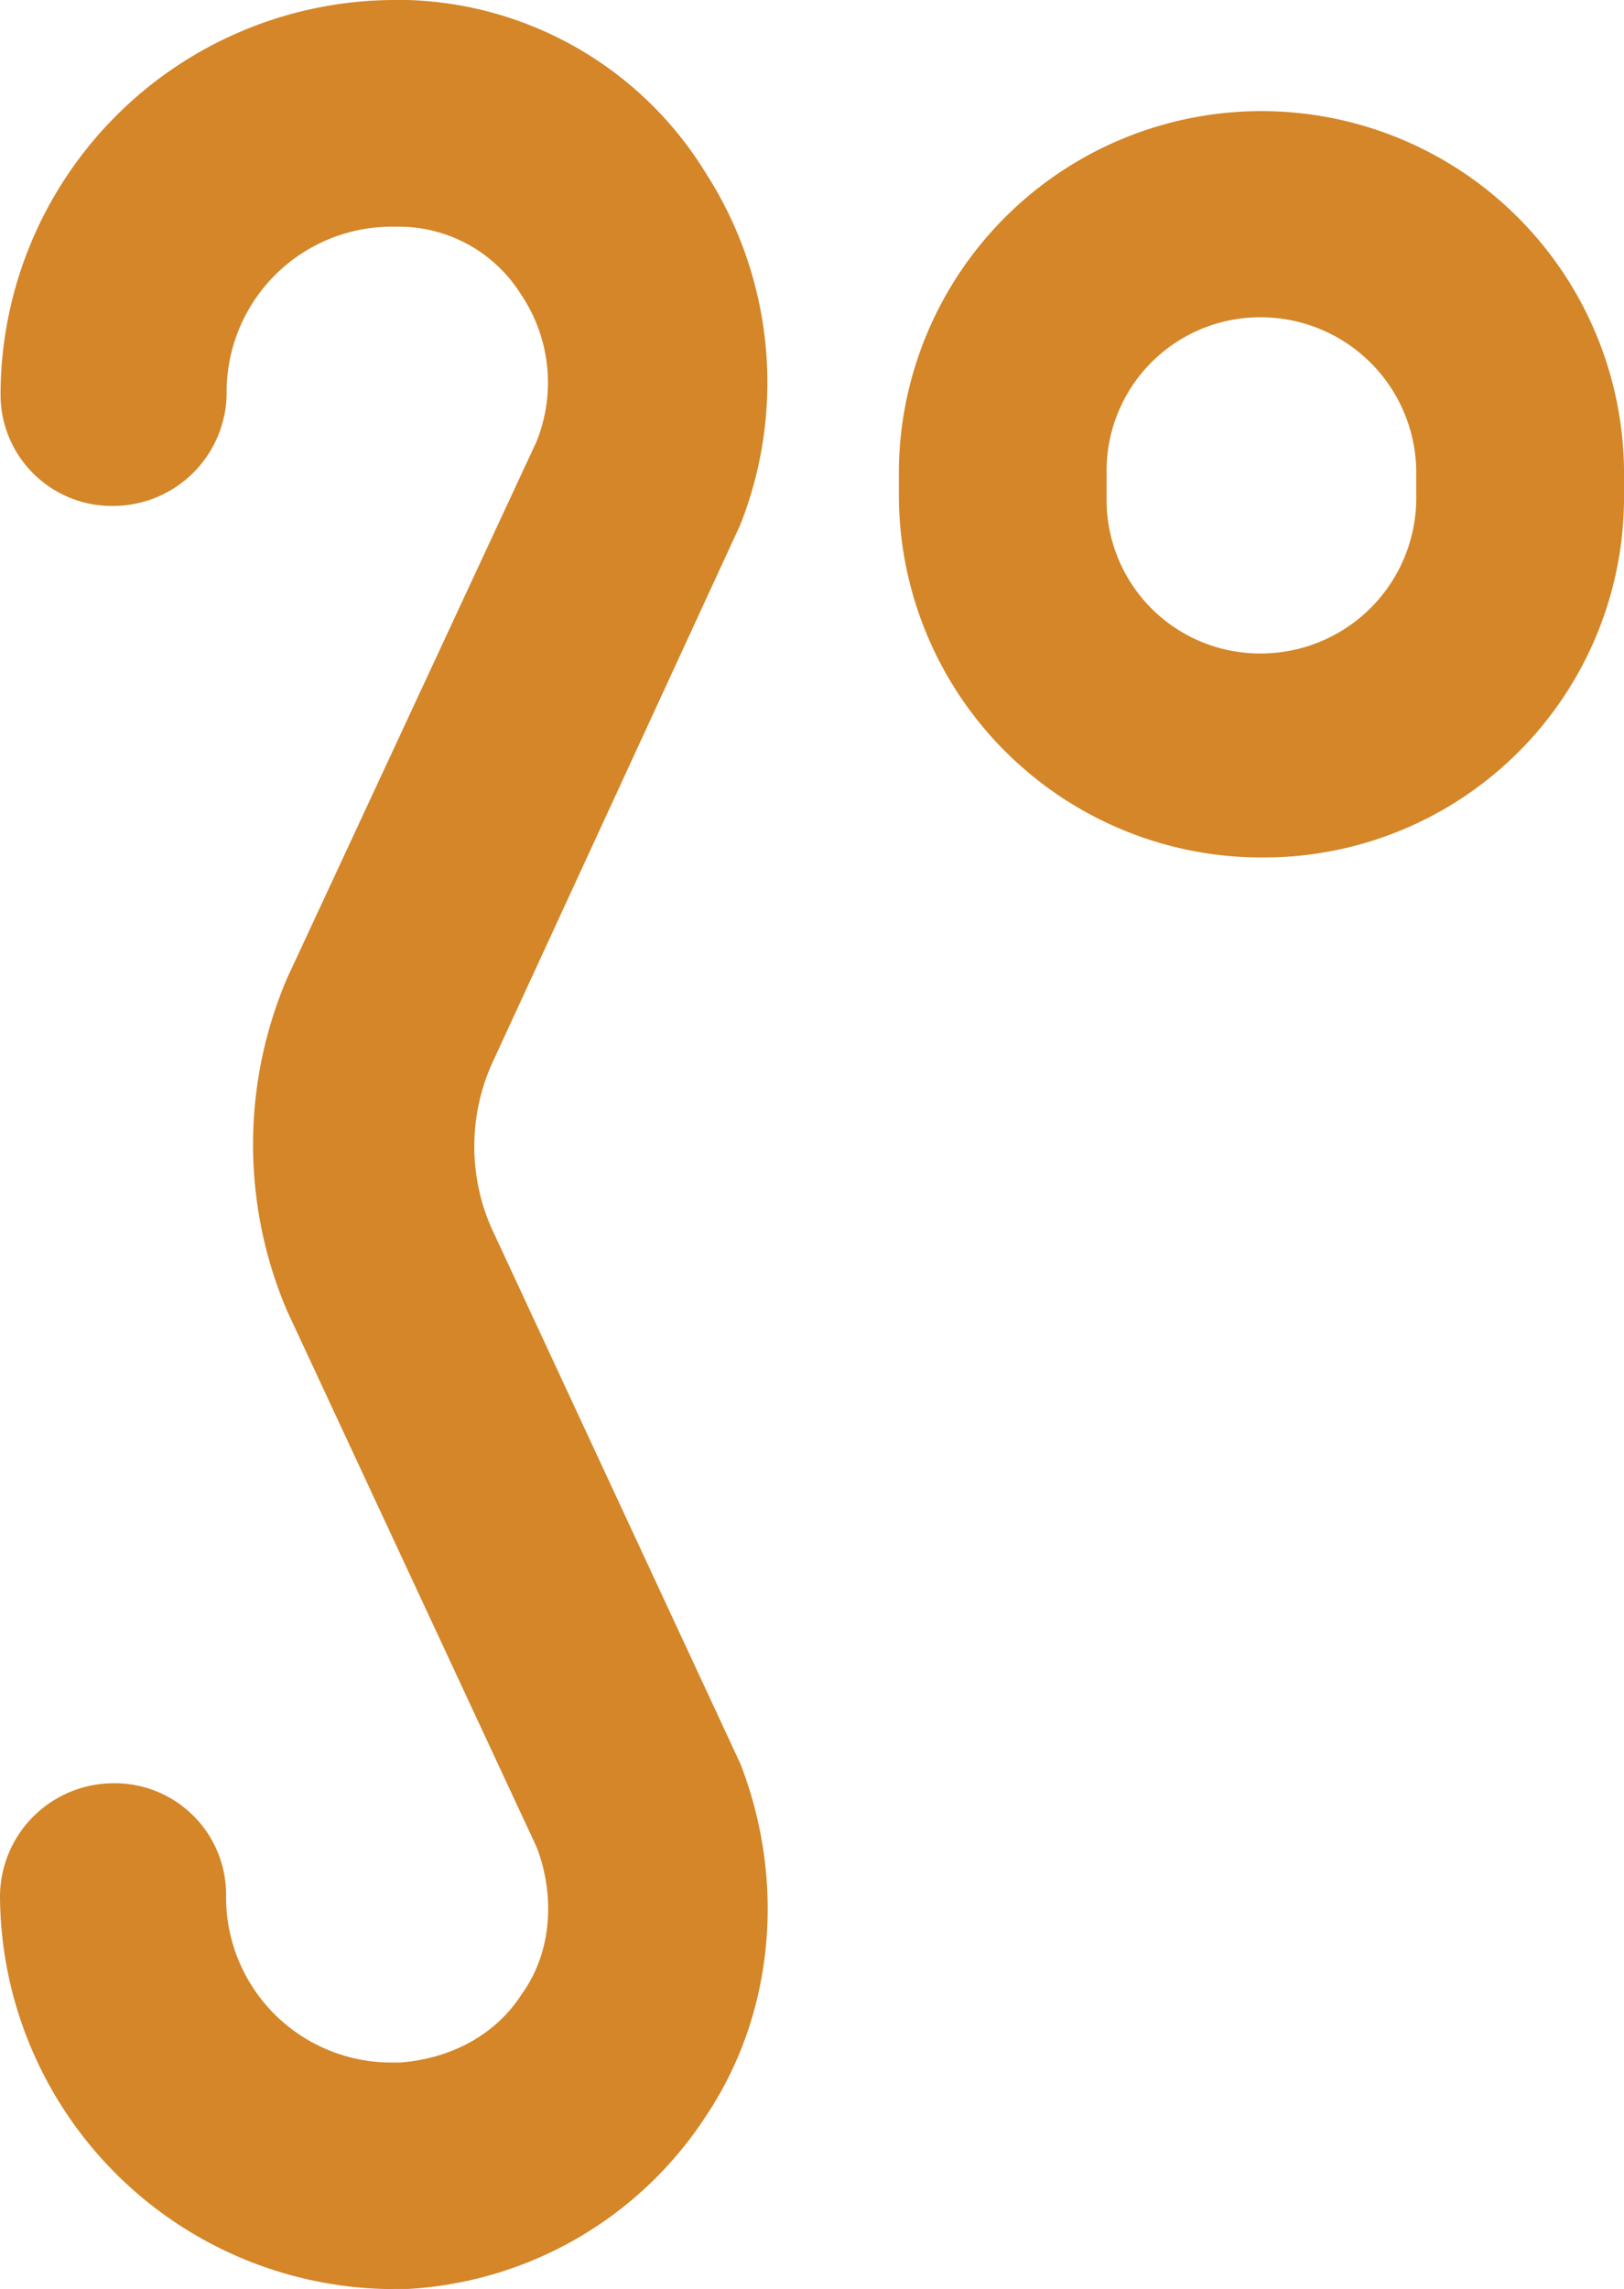
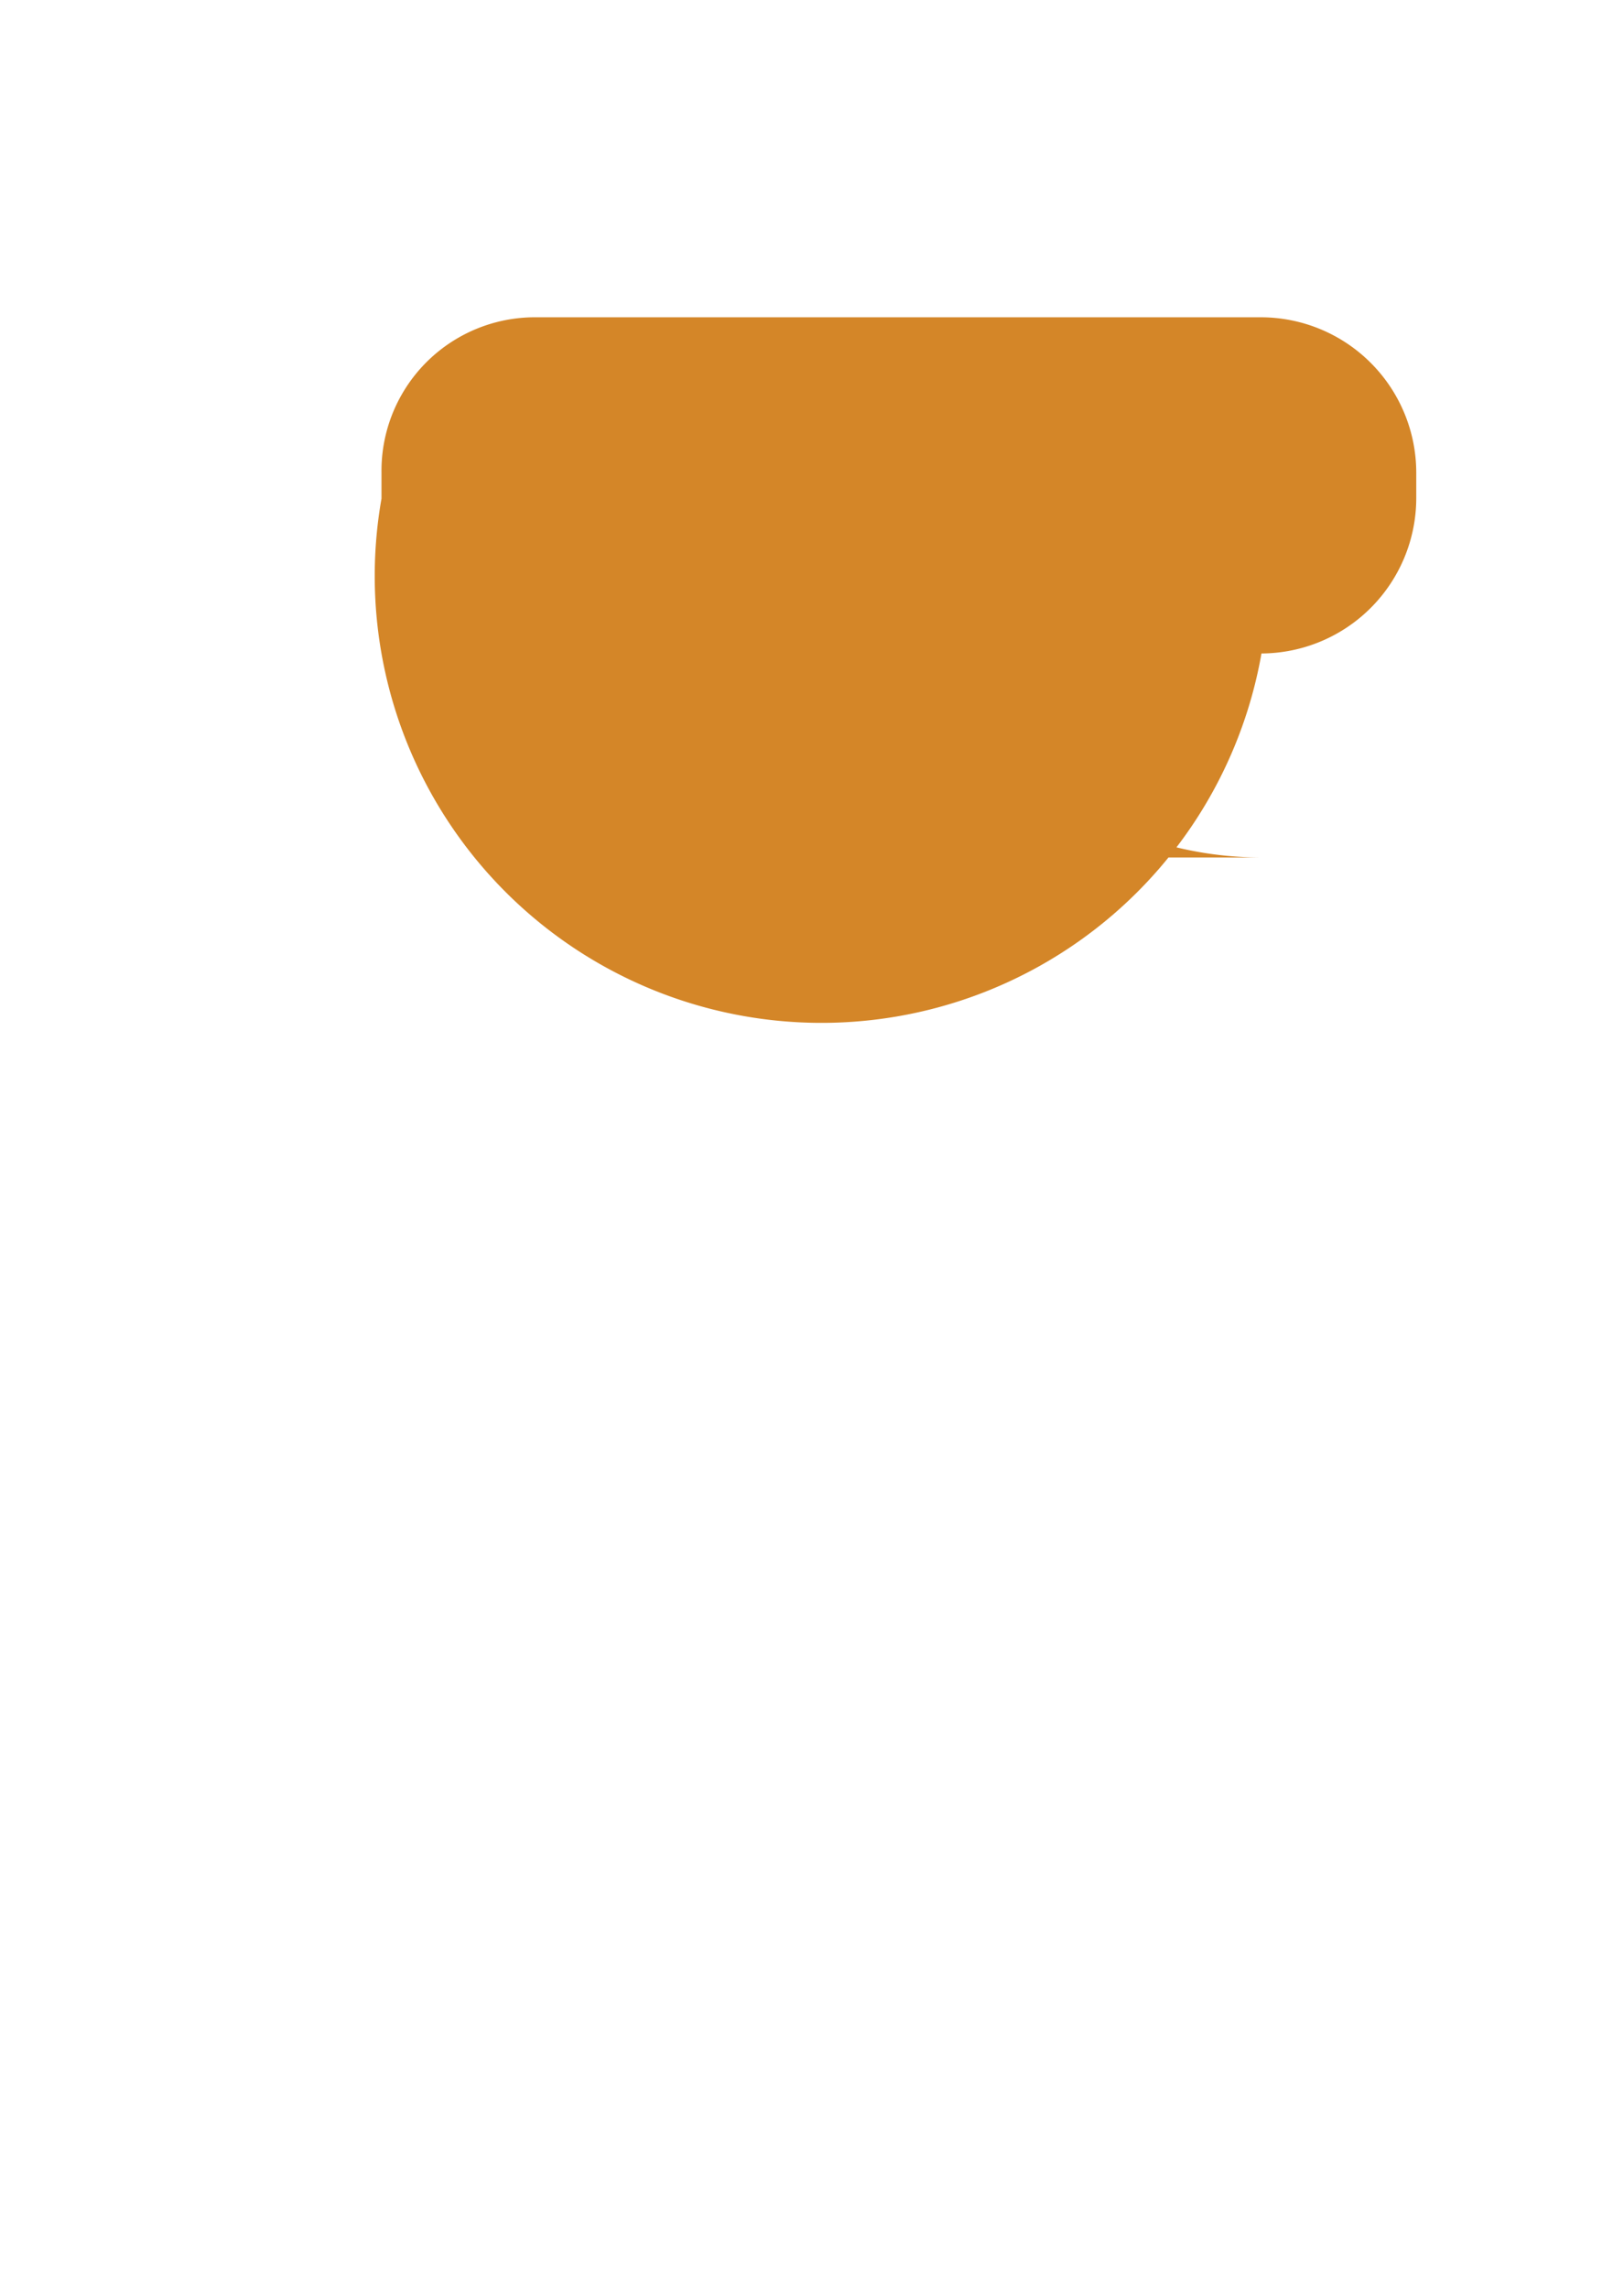
<svg xmlns="http://www.w3.org/2000/svg" id="Layer_4" data-name="Layer 4" viewBox="0 0 201.14 283.46">
  <defs>
    <style>.cls-1{fill:#d48628;}</style>
  </defs>
-   <path id="Path_1387" data-name="Path 1387" class="cls-1" d="M197.4,106.18a44.91,44.91,0,0,1-44.91-44.9V58a44.91,44.91,0,0,1,89.81,0h0v3.28a44.61,44.61,0,0,1-44.9,44.9m0-66.89a19,19,0,0,0-19.18,19.18v3.27A19,19,0,0,0,197.4,80.92a19.26,19.26,0,0,0,19.17-19.18V58.47A19.26,19.26,0,0,0,197.4,39.29" transform="translate(-41.16)" />
-   <path id="Path_1388" data-name="Path 1388" class="cls-1" d="M89.81,283.46a48.91,48.91,0,0,1-48.65-48.64,14.08,14.08,0,0,1,14-14,13.79,13.79,0,0,1,14,14A20.46,20.46,0,0,0,89.81,255.4h.94c6.08-.47,11.69-3.28,15-8.42,3.75-5.15,4.21-12.16,1.88-18.24L76.71,162.31a52.43,52.43,0,0,1,0-41.16l30.88-66.42a19.53,19.53,0,0,0-1.88-18.24,17.85,17.85,0,0,0-15-8.42h-.94A20.46,20.46,0,0,0,69.23,48.65a14.07,14.07,0,0,1-14,14,13.78,13.78,0,0,1-14-14A48.91,48.91,0,0,1,89.81,0h1.87a44.89,44.89,0,0,1,36.95,21.52A47.9,47.9,0,0,1,132.84,65L102,131.91A25.12,25.12,0,0,0,102,152l30.87,66.43c5.62,14.5,4.21,30.87-4.21,43.5a47.22,47.22,0,0,1-36.95,21.51H89.81" transform="translate(-41.16)" />
+   <path id="Path_1387" data-name="Path 1387" class="cls-1" d="M197.4,106.18a44.91,44.91,0,0,1-44.91-44.9V58h0v3.28a44.61,44.61,0,0,1-44.9,44.9m0-66.89a19,19,0,0,0-19.18,19.18v3.27A19,19,0,0,0,197.4,80.92a19.26,19.26,0,0,0,19.17-19.18V58.47A19.26,19.26,0,0,0,197.4,39.29" transform="translate(-41.16)" />
</svg>